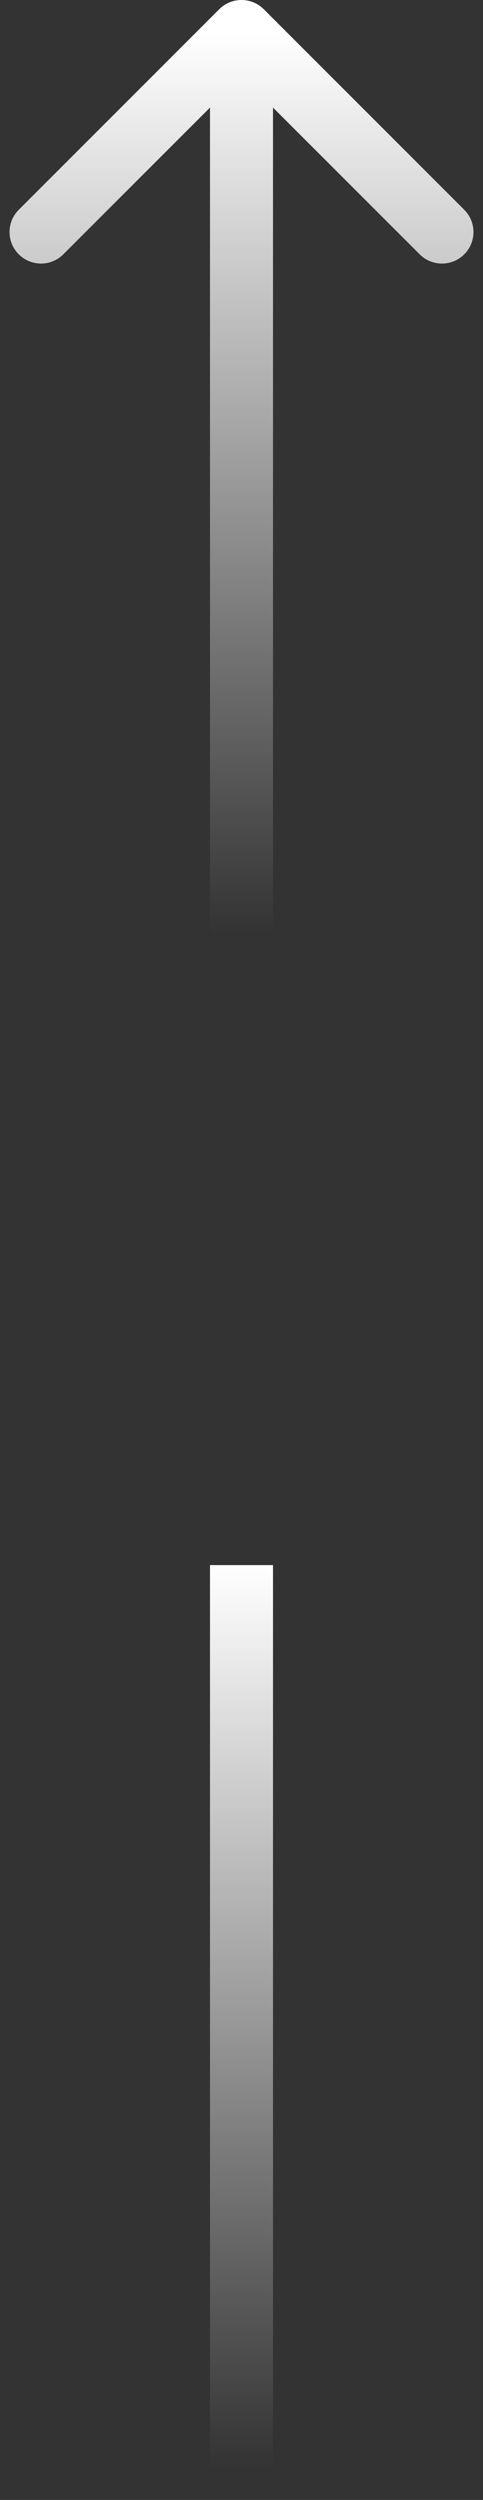
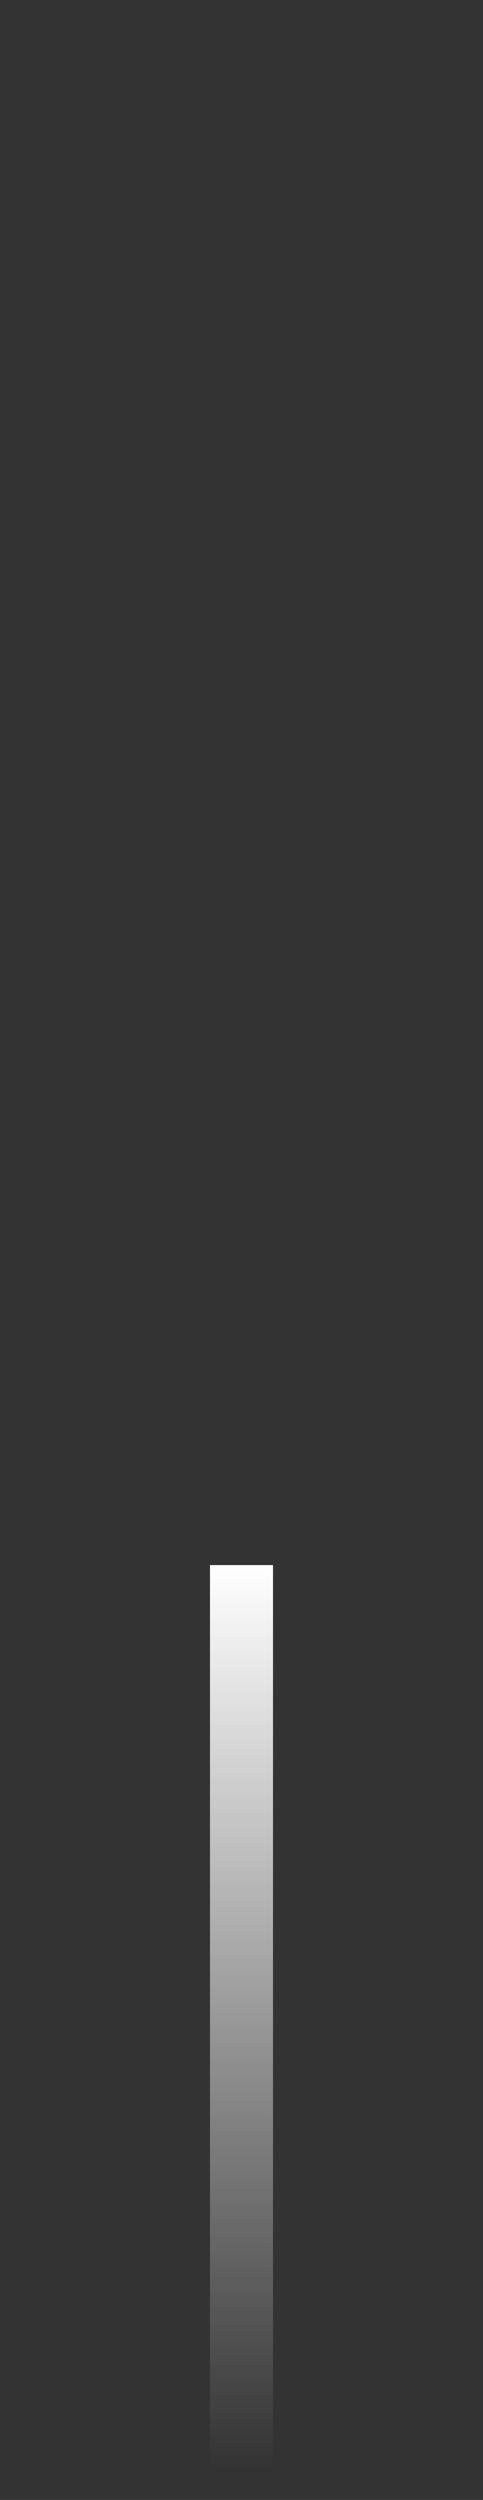
<svg xmlns="http://www.w3.org/2000/svg" width="46" height="238" viewBox="0 0 46 238" fill="none">
  <rect x="0" y="0" width="46" height="238" fill="#333333" stroke="none" />
-   <path d="M25.121 0.879C23.95 -0.293 22.05 -0.293 20.879 0.879L1.787 19.971C0.615 21.142 0.615 23.042 1.787 24.213C2.958 25.385 4.858 25.385 6.029 24.213L23 7.243L39.971 24.213C41.142 25.385 43.042 25.385 44.213 24.213C45.385 23.042 45.385 21.142 44.213 19.971L25.121 0.879ZM23 89L26 89L26 3L23 3L20 3L20 89L23 89Z" fill="url(#paint0_linear_2275_22)" />
  <path d="M20 235C20 236.657 21.343 238 23 238C24.657 238 26 236.657 26 235L20 235ZM23 235L26 235L26 149L23 149L20 149L20 235L23 235Z" fill="url(#paint1_linear_2275_22)" />
  <defs>
    <linearGradient id="paint0_linear_2275_22" x1="23.5" y1="3" x2="23.5" y2="89" gradientUnits="userSpaceOnUse">
      <stop stop-color="white" />
      <stop offset="1" stop-color="white" stop-opacity="0" />
    </linearGradient>
    <linearGradient id="paint1_linear_2275_22" x1="23.5" y1="149" x2="23.5" y2="235" gradientUnits="userSpaceOnUse">
      <stop stop-color="white" />
      <stop offset="1" stop-color="white" stop-opacity="0" />
    </linearGradient>
  </defs>
</svg>